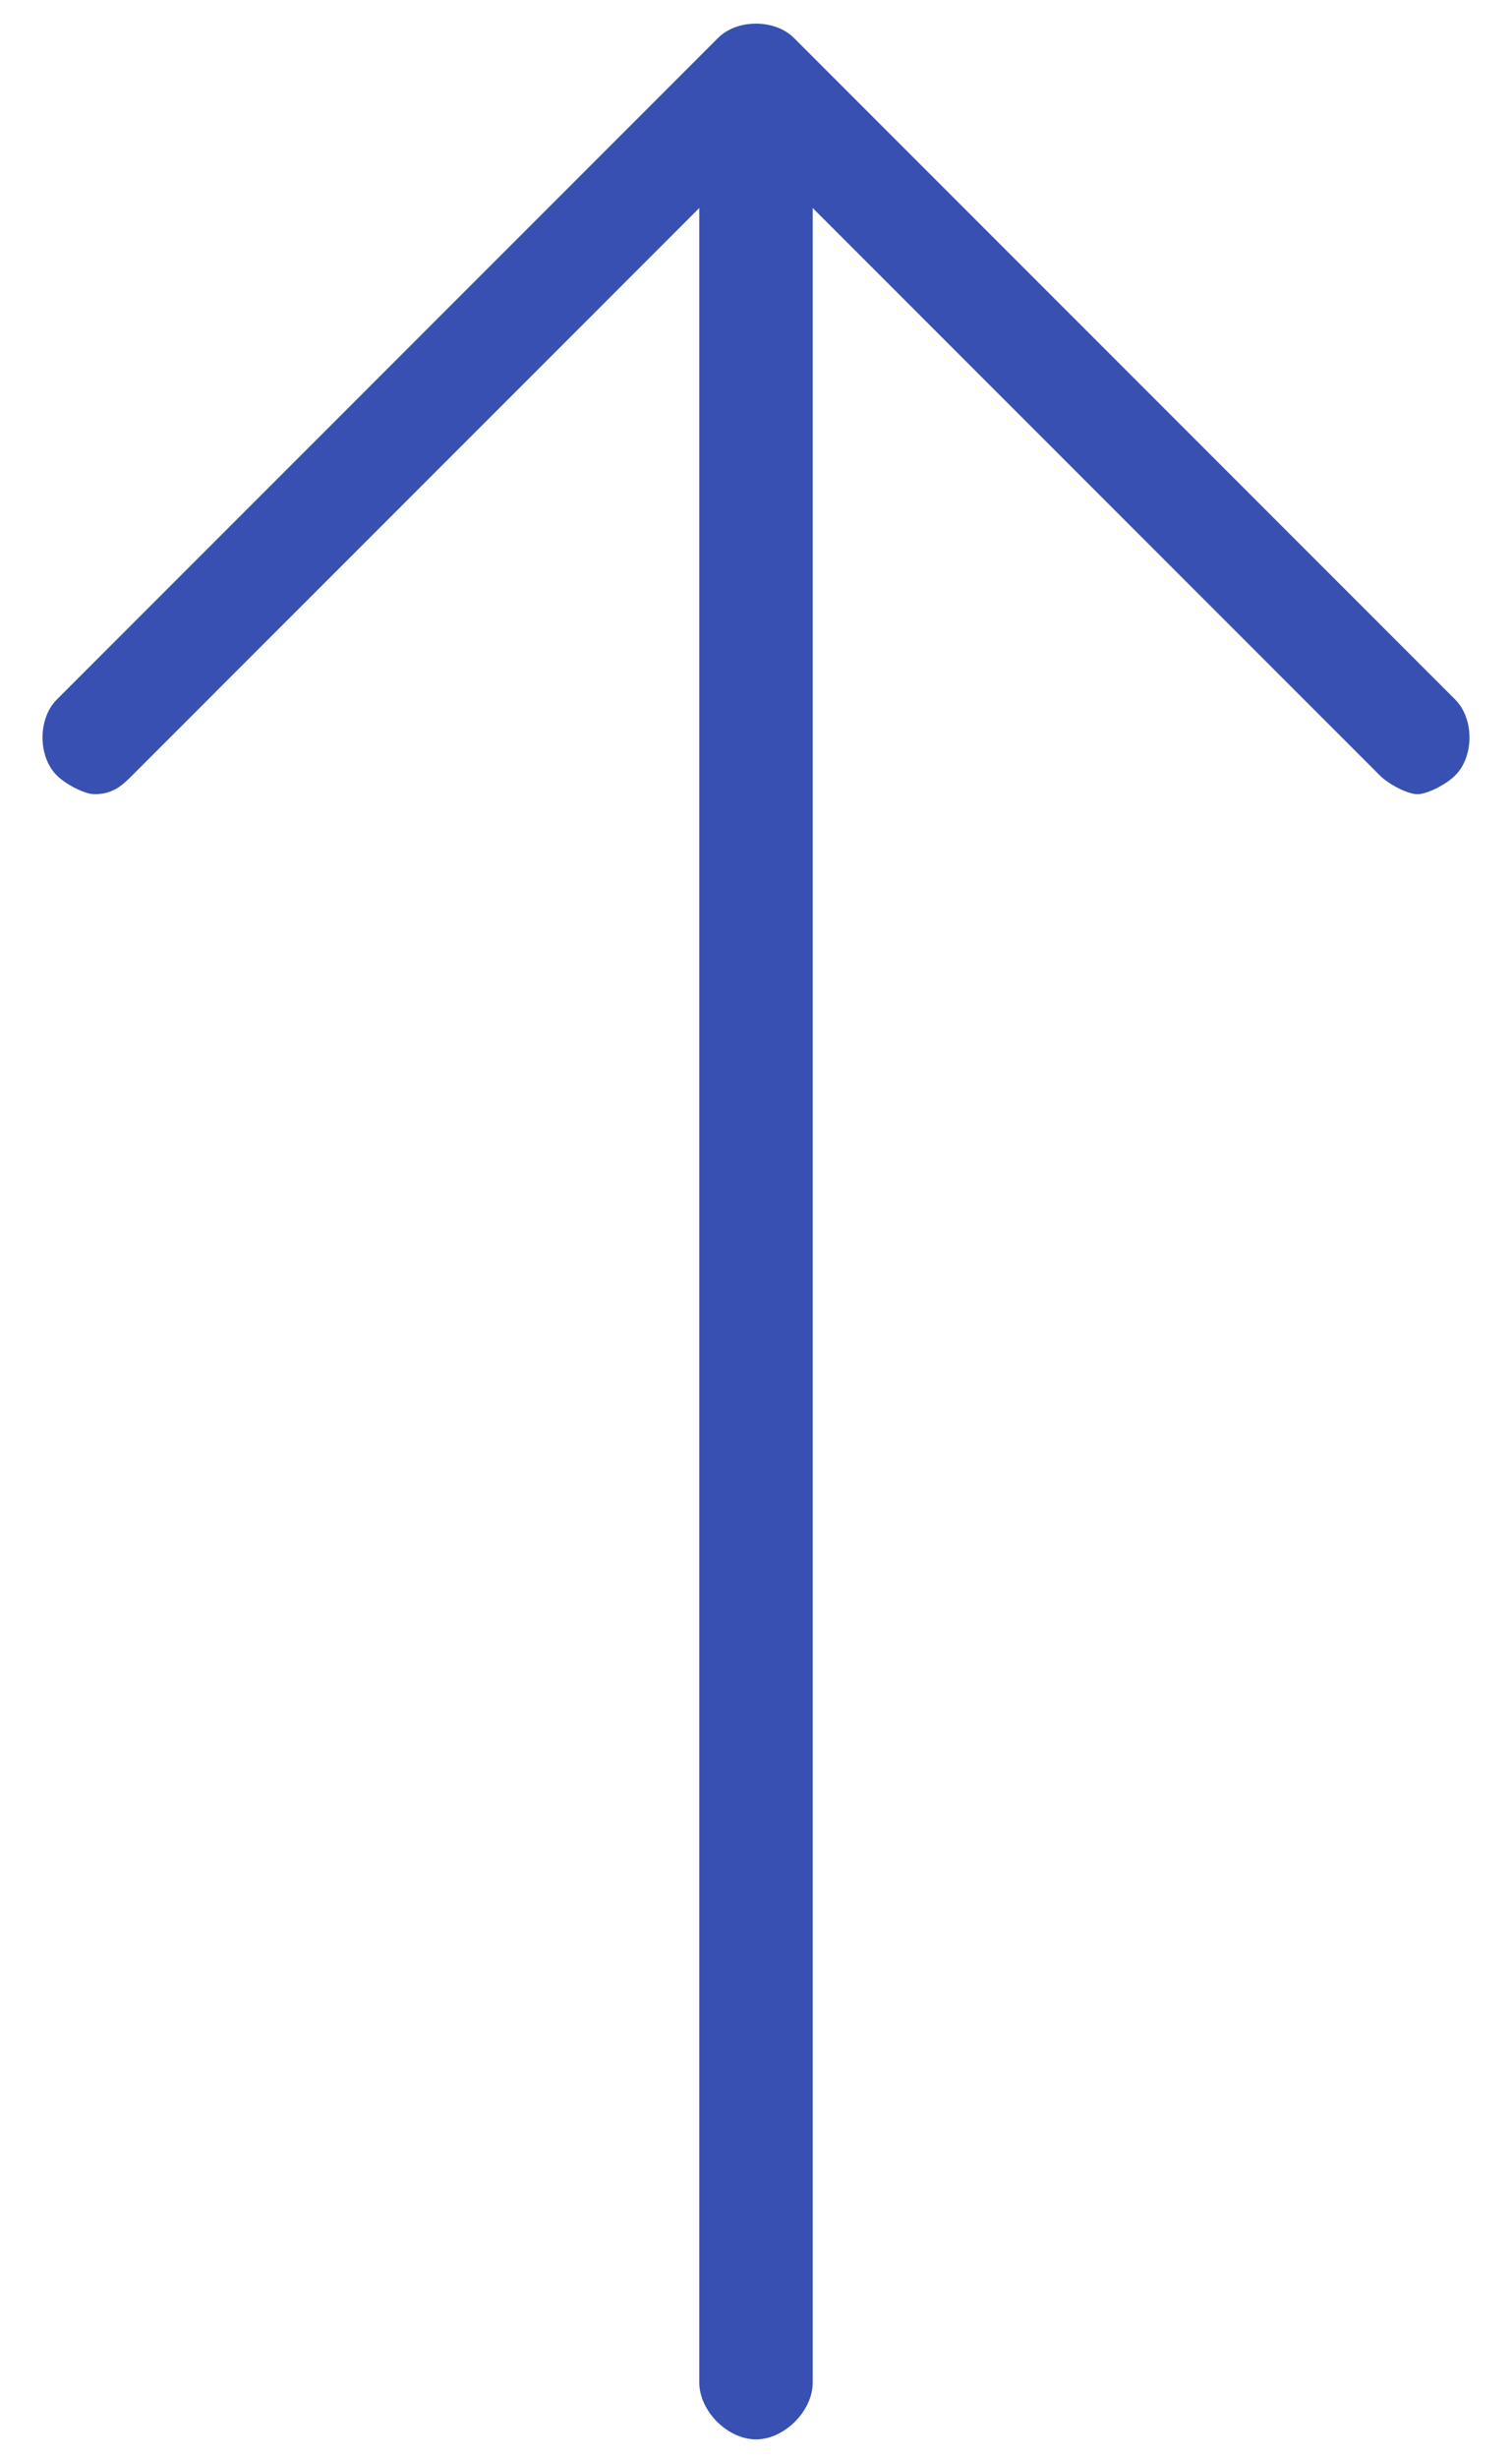
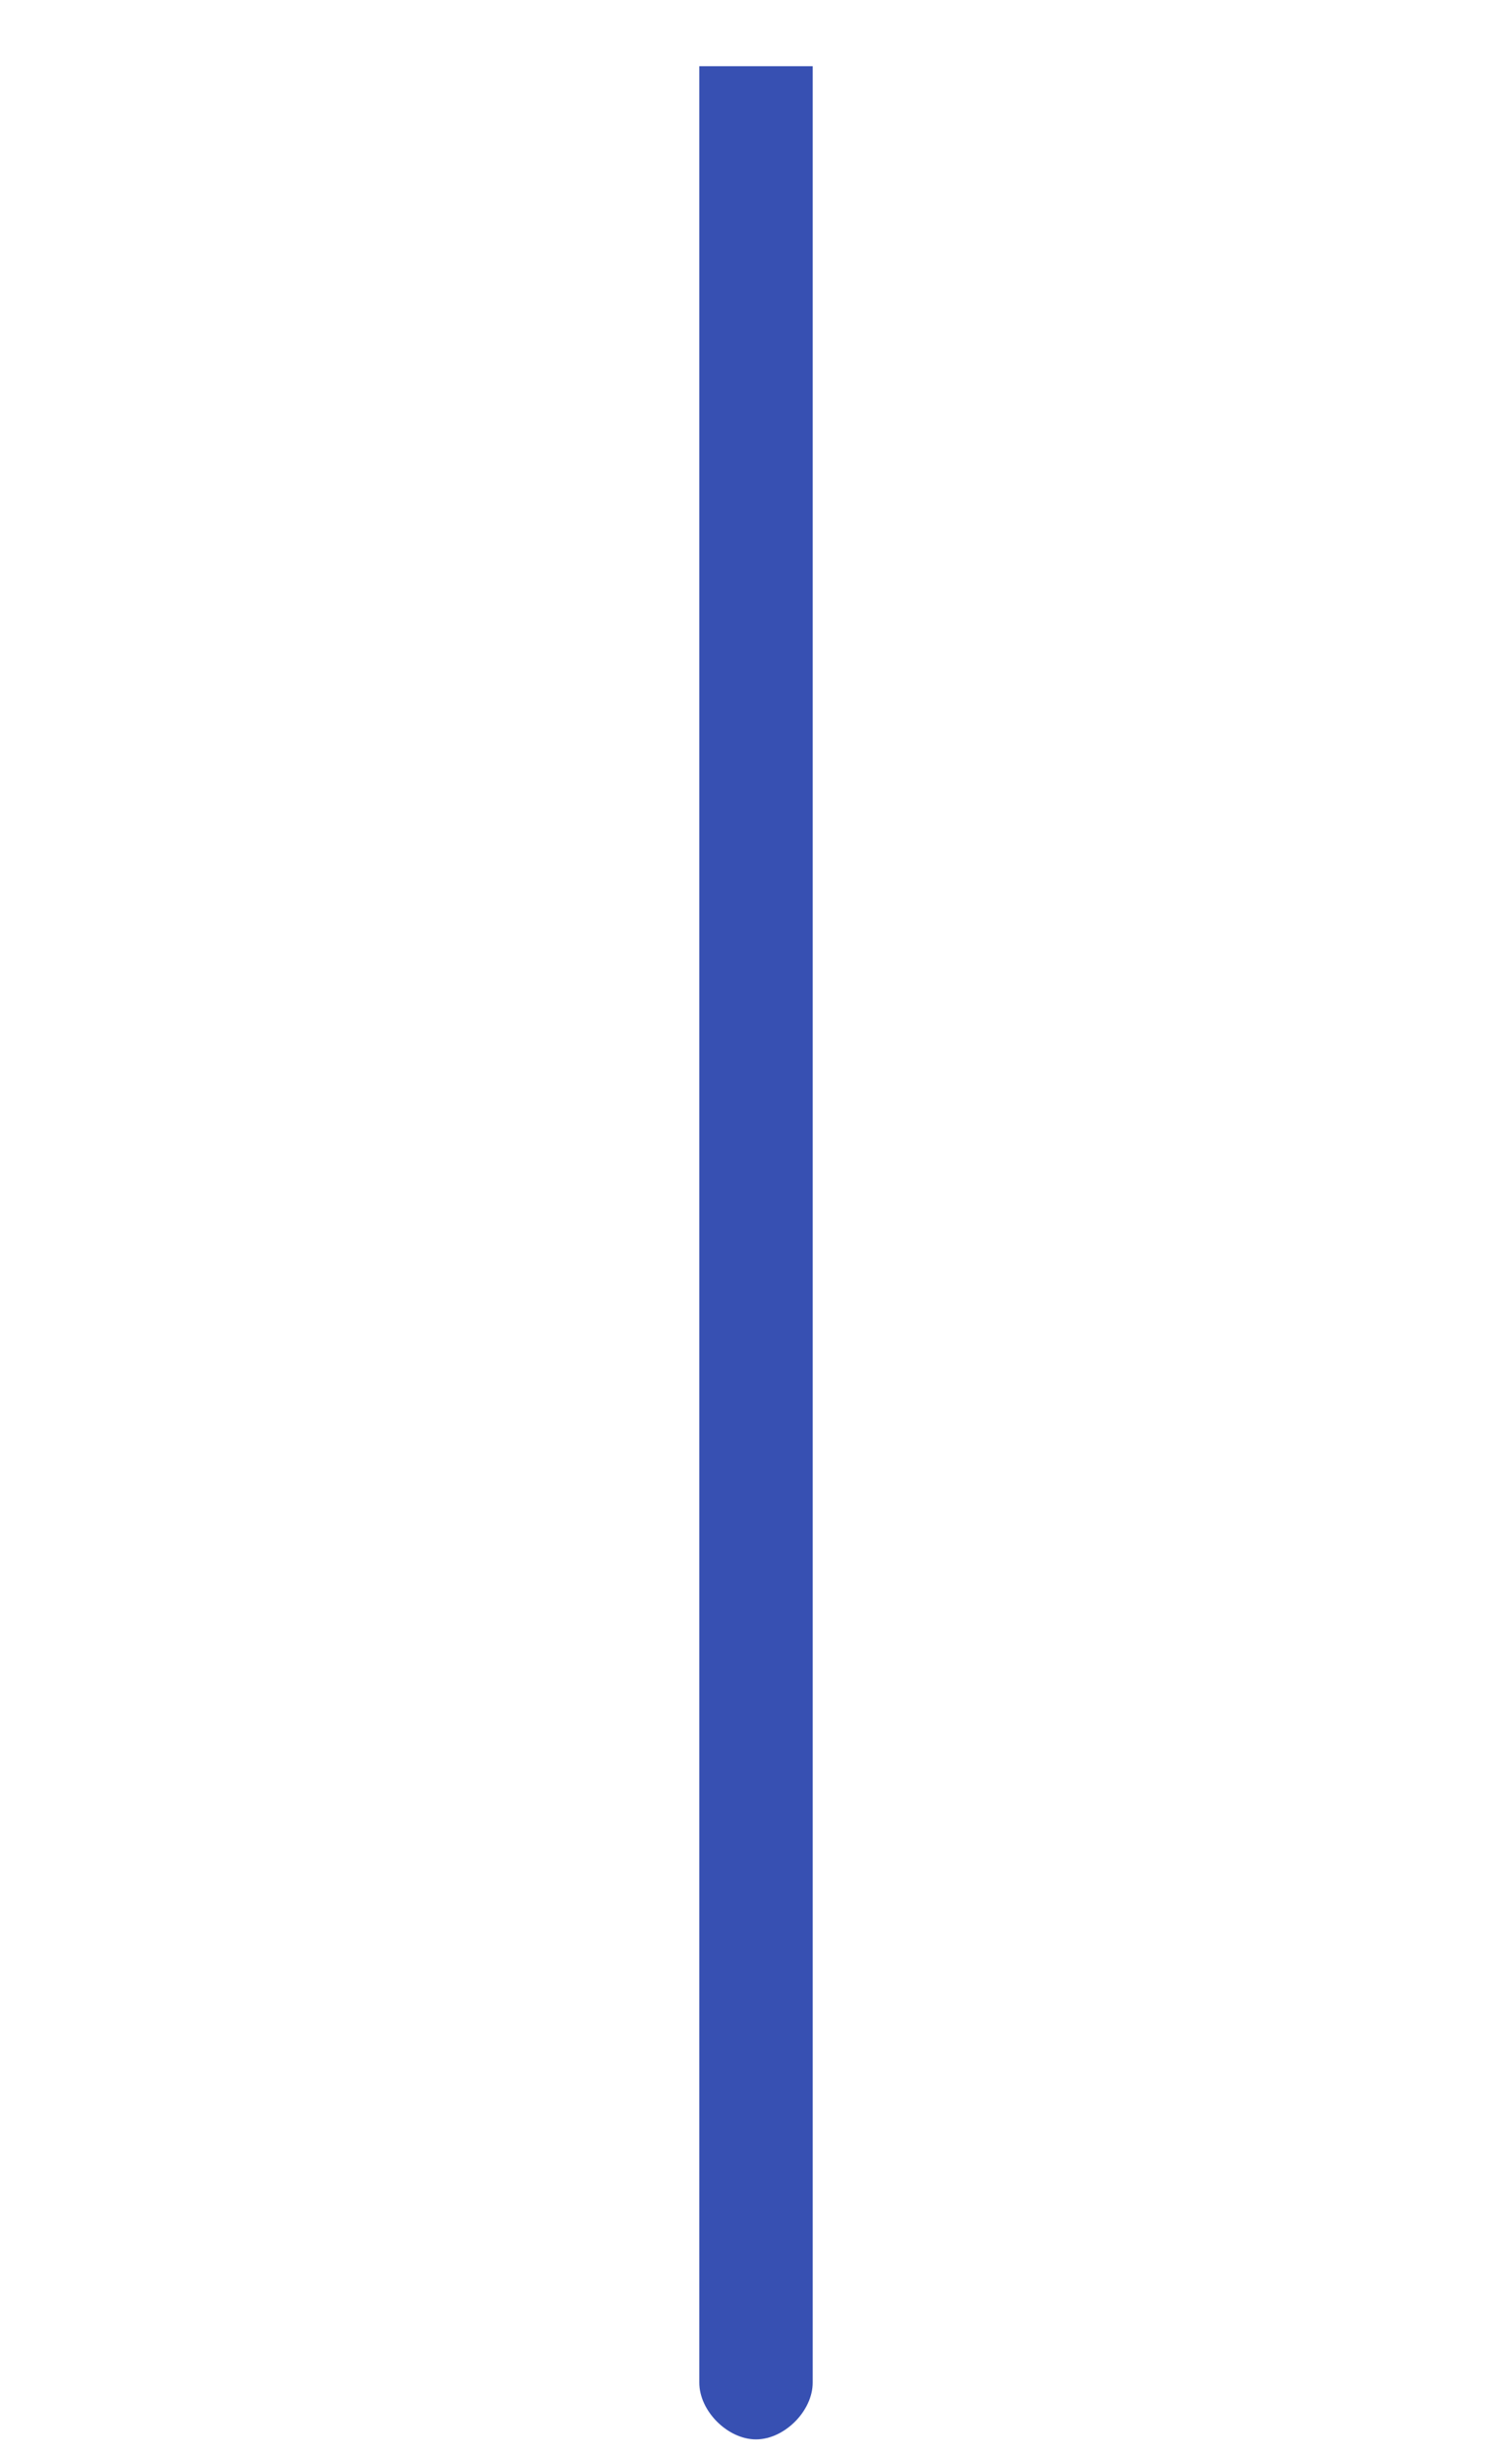
<svg xmlns="http://www.w3.org/2000/svg" version="1.1" id="Layer_1" x="0px" y="0px" viewBox="0 0 16 26" style="enable-background:new 0 0 16 26;" xml:space="preserve">
  <style type="text/css">
	.st0{fill:#3750B2;}
</style>
  <path class="st0" d="M7.4,0.7v24.5c0,0.3,0.3,0.6,0.6,0.6c0.3,0,0.6-0.3,0.6-0.6V0.7H7.4z" />
-   <path class="st0" d="M15.4,7.4l-7-7c-0.2-0.2-0.6-0.2-0.8,0l-7,7C0.4,7.6,0.4,8,0.6,8.2C0.7,8.3,0.9,8.4,1,8.4  c0.2,0,0.3-0.1,0.4-0.2L8,1.6l6.6,6.6c0.1,0.1,0.3,0.2,0.4,0.2c0.1,0,0.3-0.1,0.4-0.2C15.6,8,15.6,7.6,15.4,7.4" />
</svg>